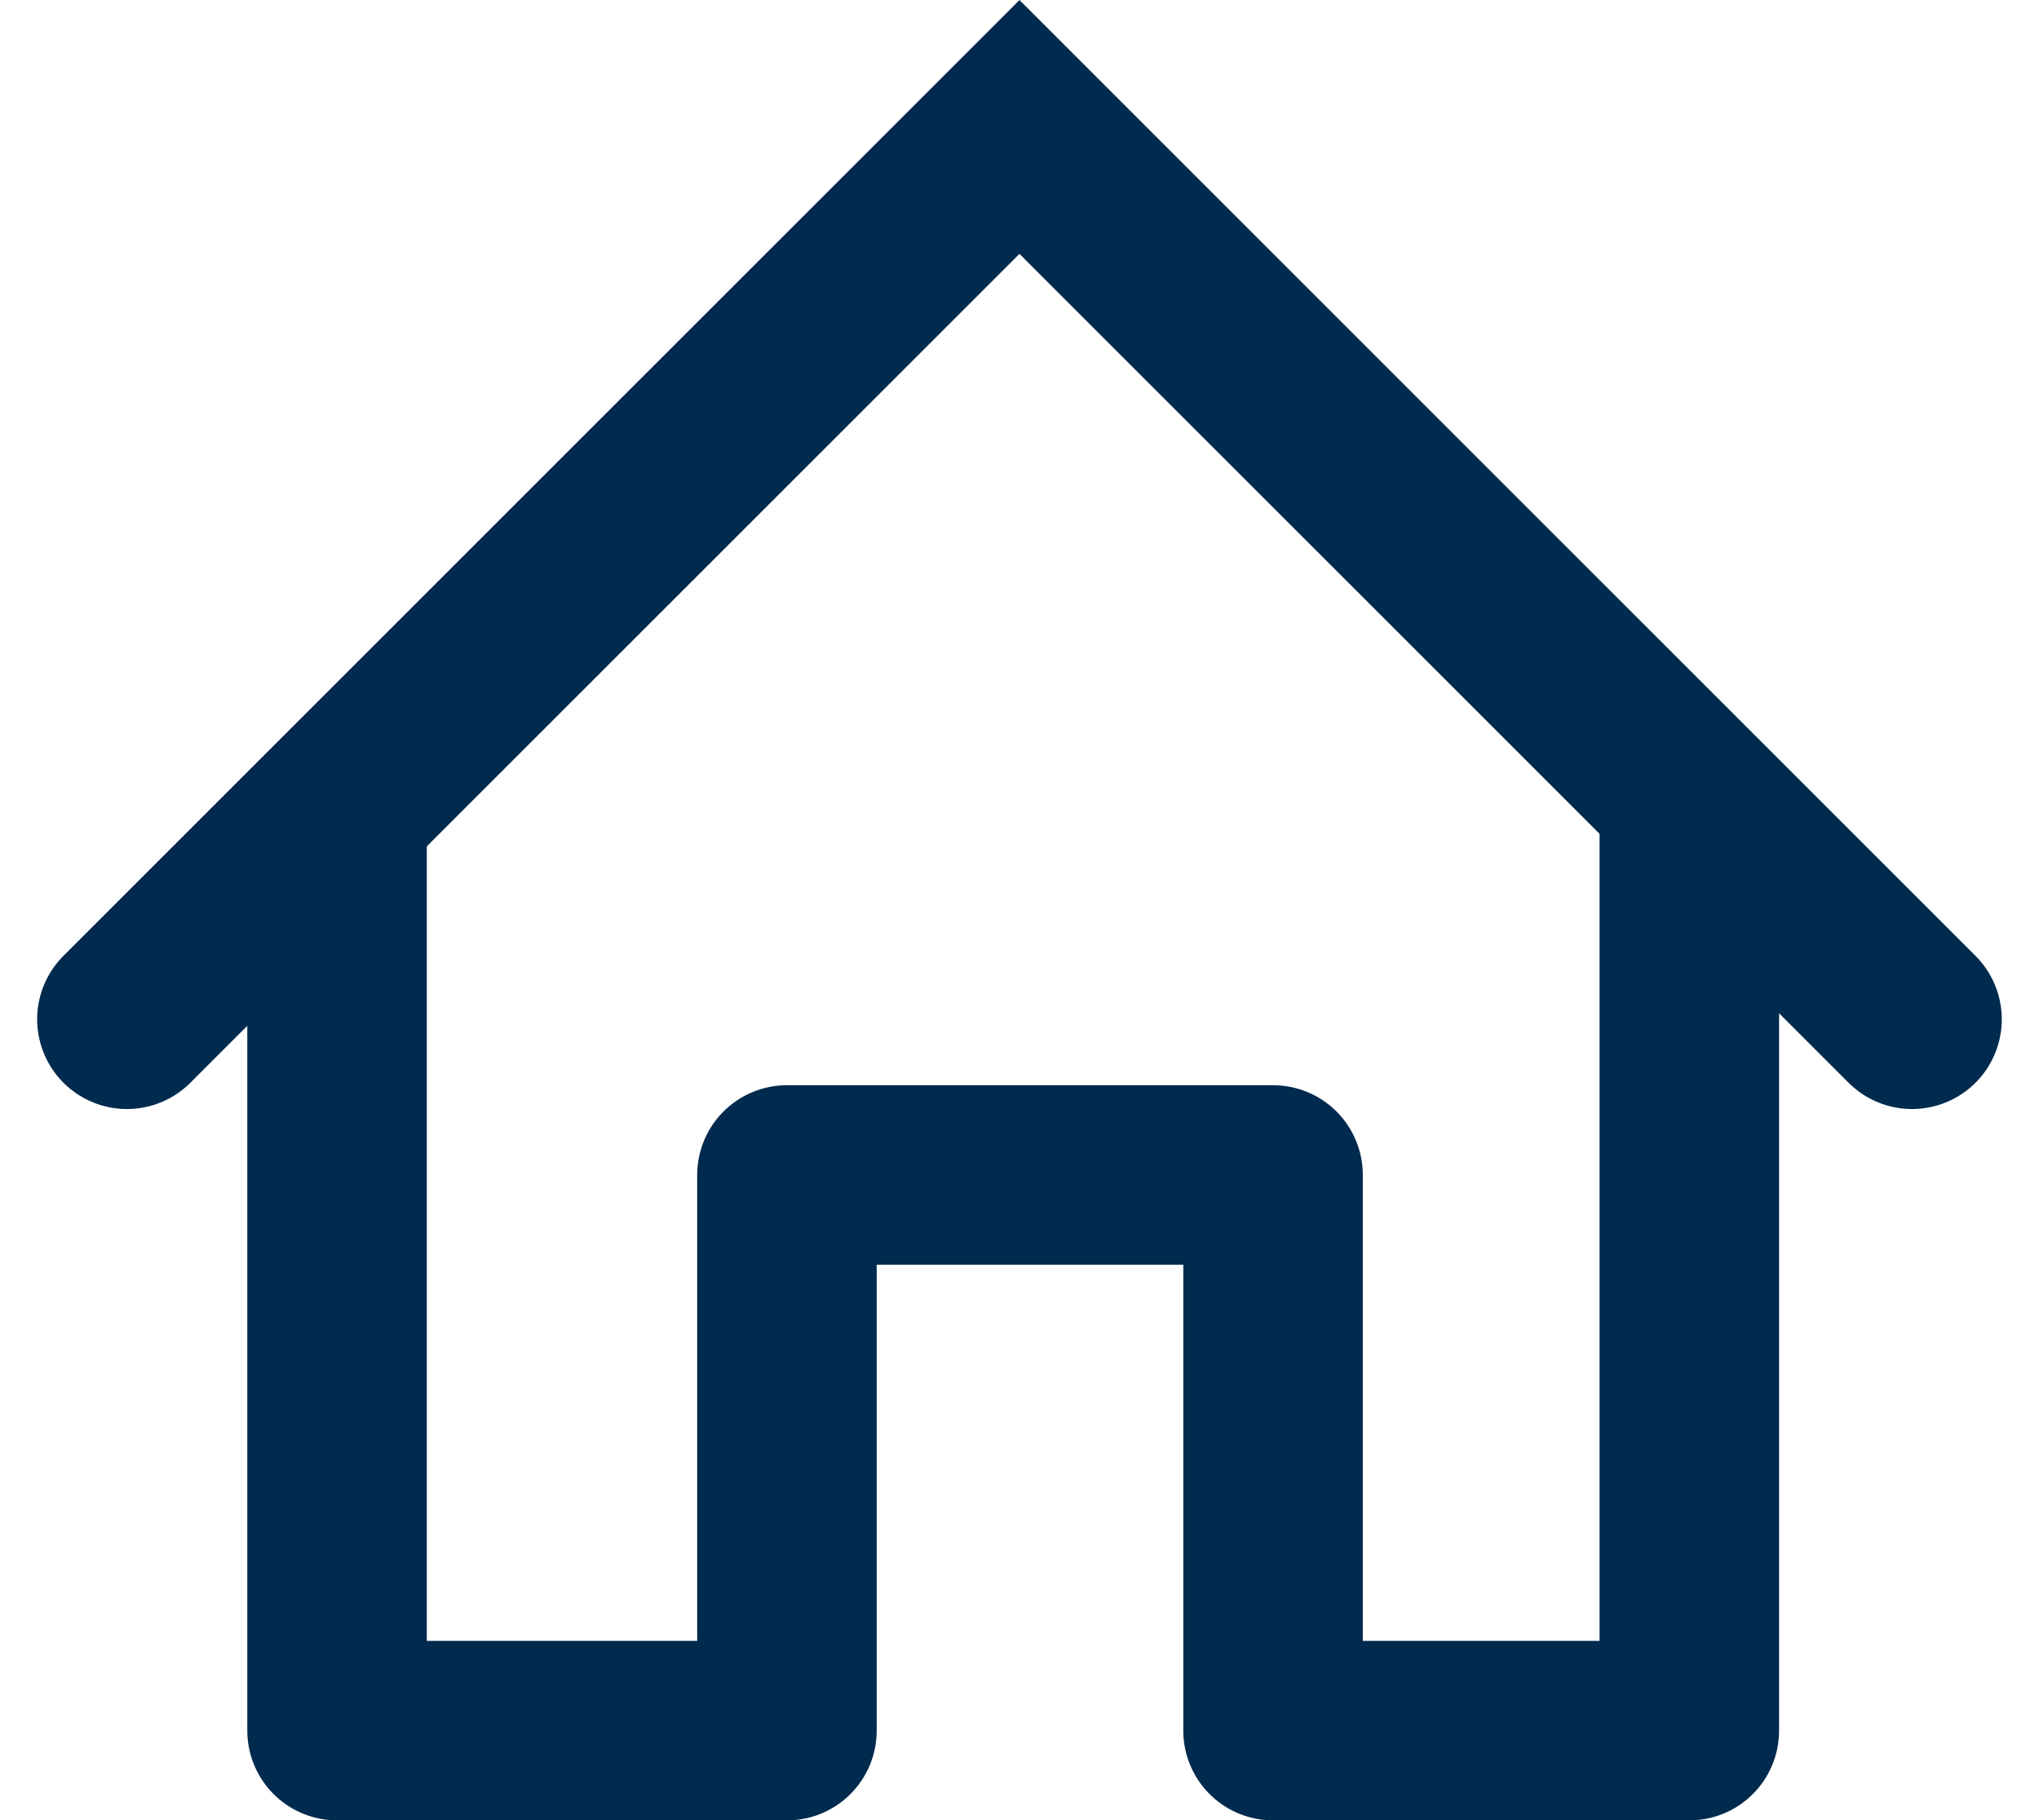
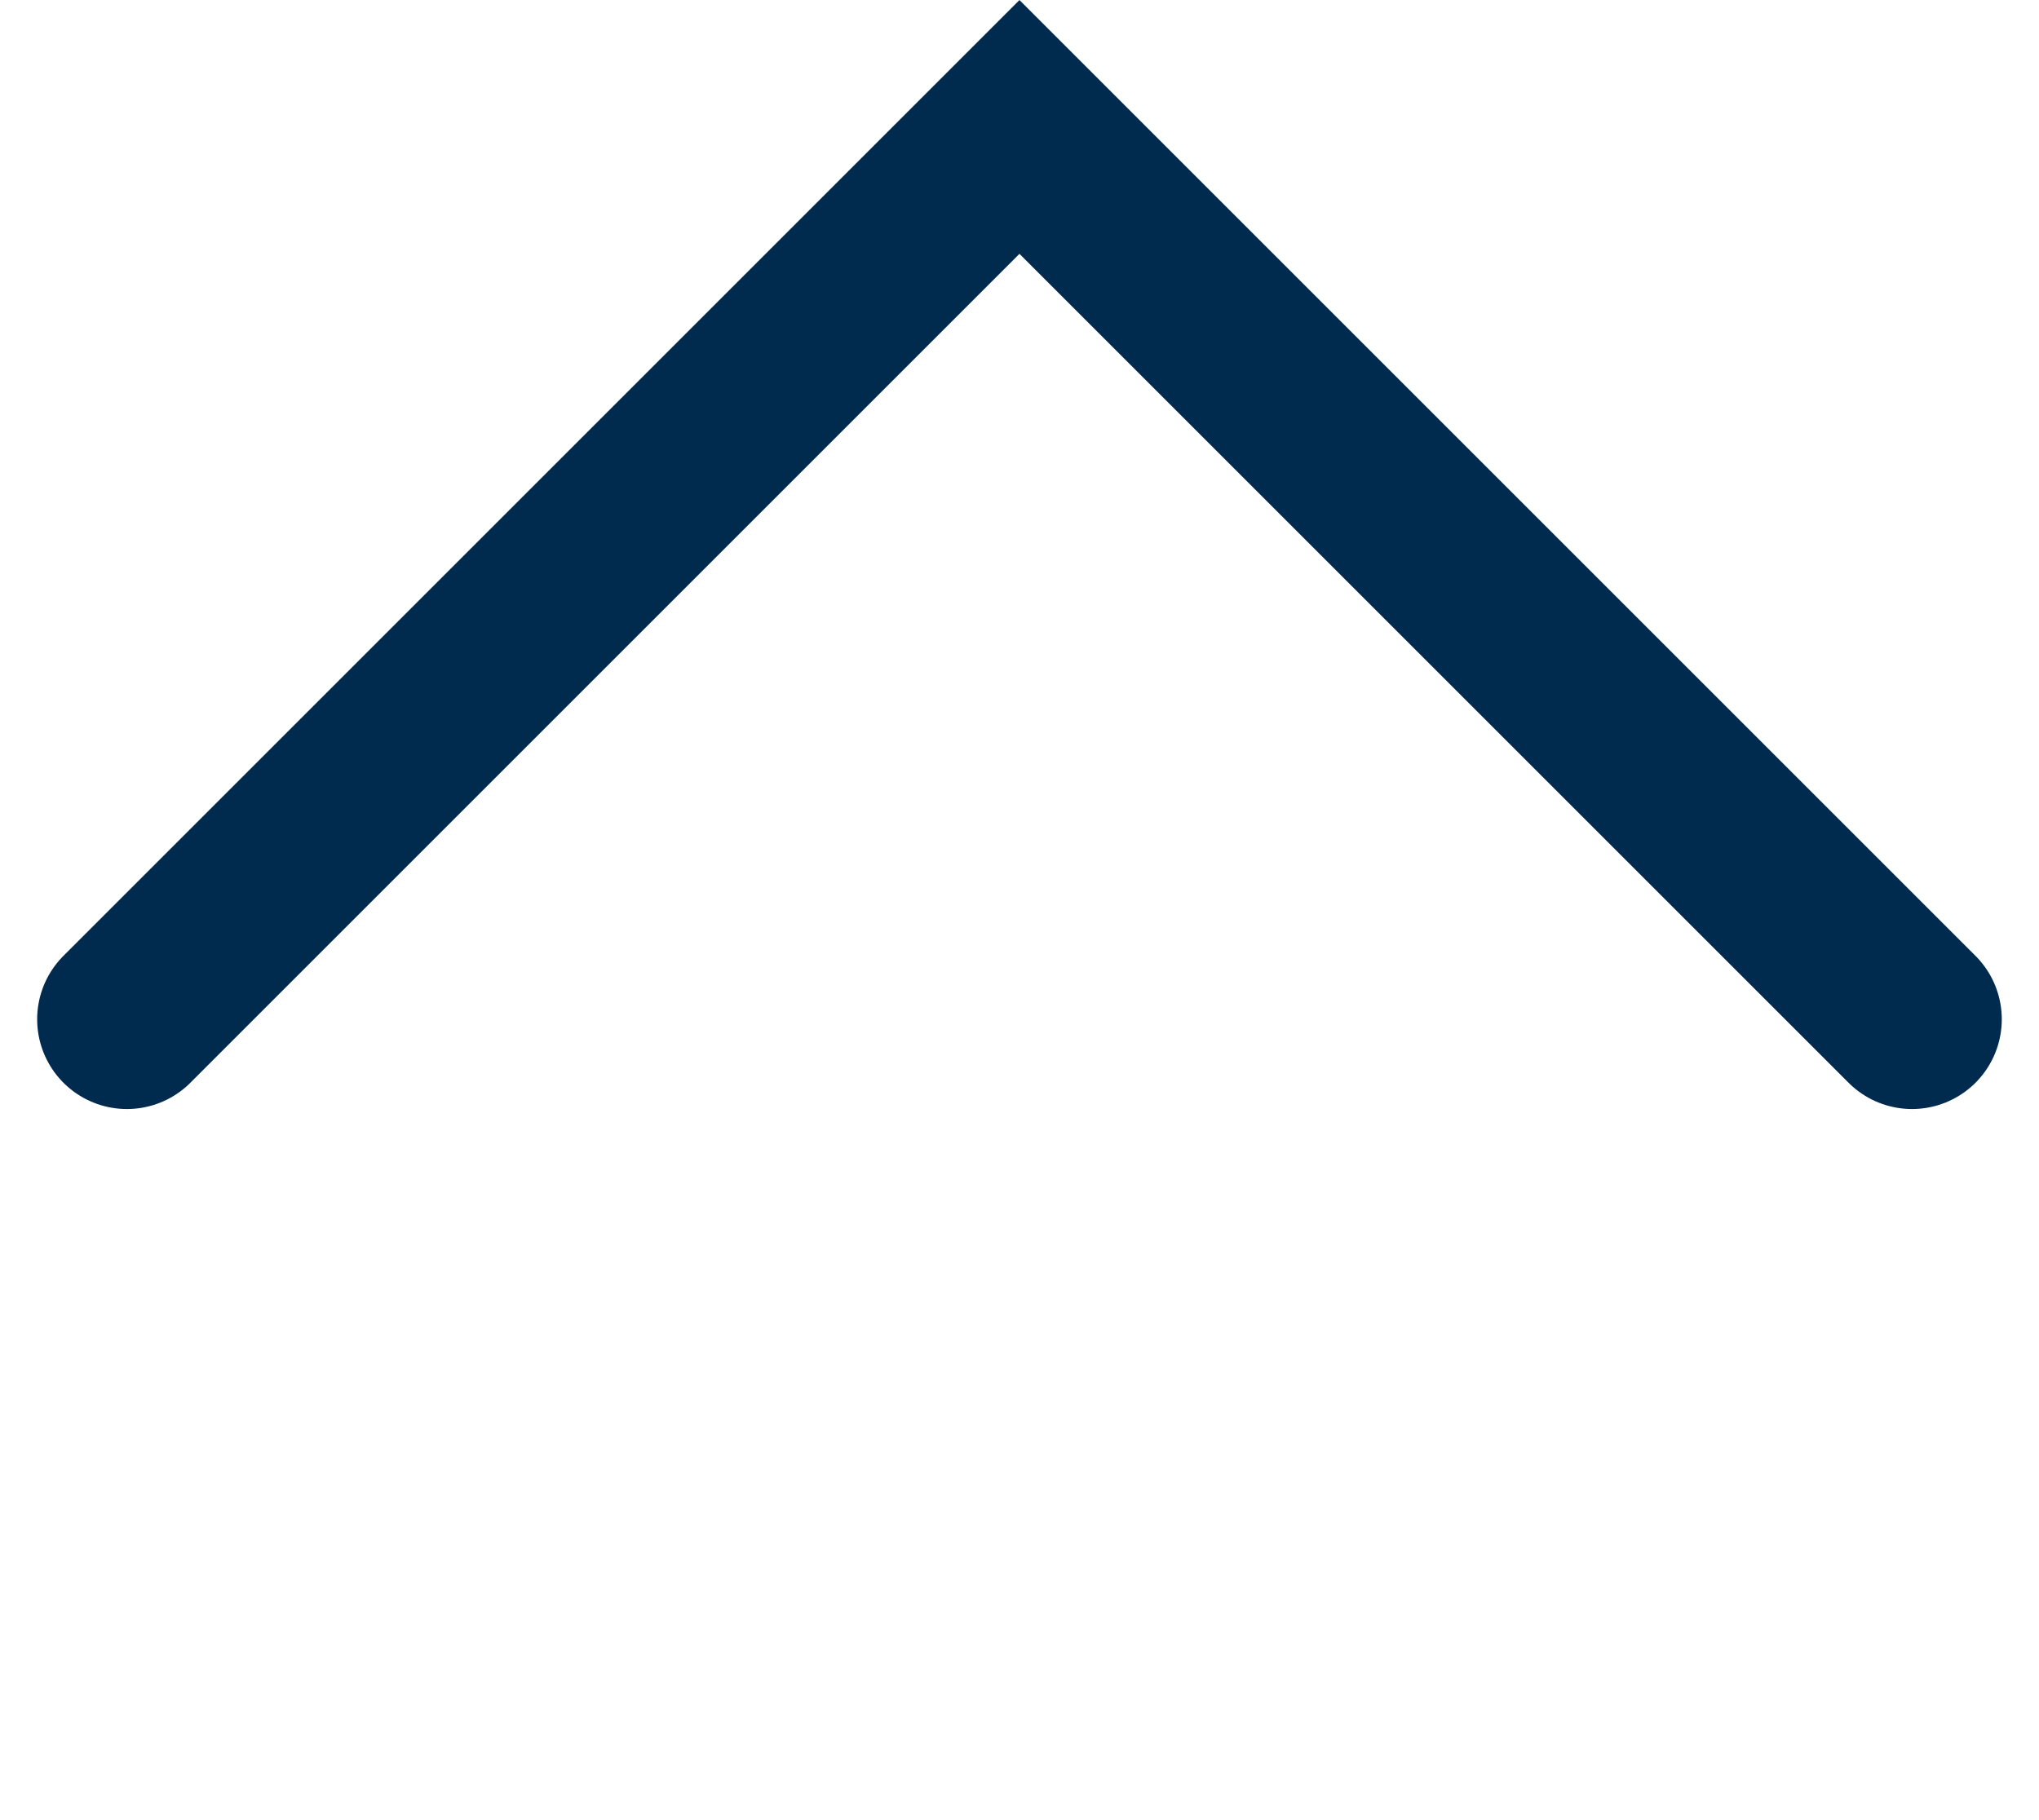
<svg xmlns="http://www.w3.org/2000/svg" width="34.077" height="30.43" viewBox="0 0 34.077 30.43">
  <g id="Gruppe_138" data-name="Gruppe 138" transform="translate(-349.356 -1196.094)">
    <path id="Pfad_236" data-name="Pfad 236" d="M598.711,592.234l14.917-14.917,14.917,14.917" transform="translate(-247.234 620.899)" fill="none" stroke="#002a4e" stroke-linecap="round" stroke-width="3" />
-     <path id="Pfad_237" data-name="Pfad 237" d="M602,588.292v15.546h7.519v-9.289h8.124v9.289H624.6V588.292" transform="translate(-247.011 621.186)" fill="none" stroke="#002a4e" stroke-linejoin="round" stroke-width="3" />
  </g>
</svg>